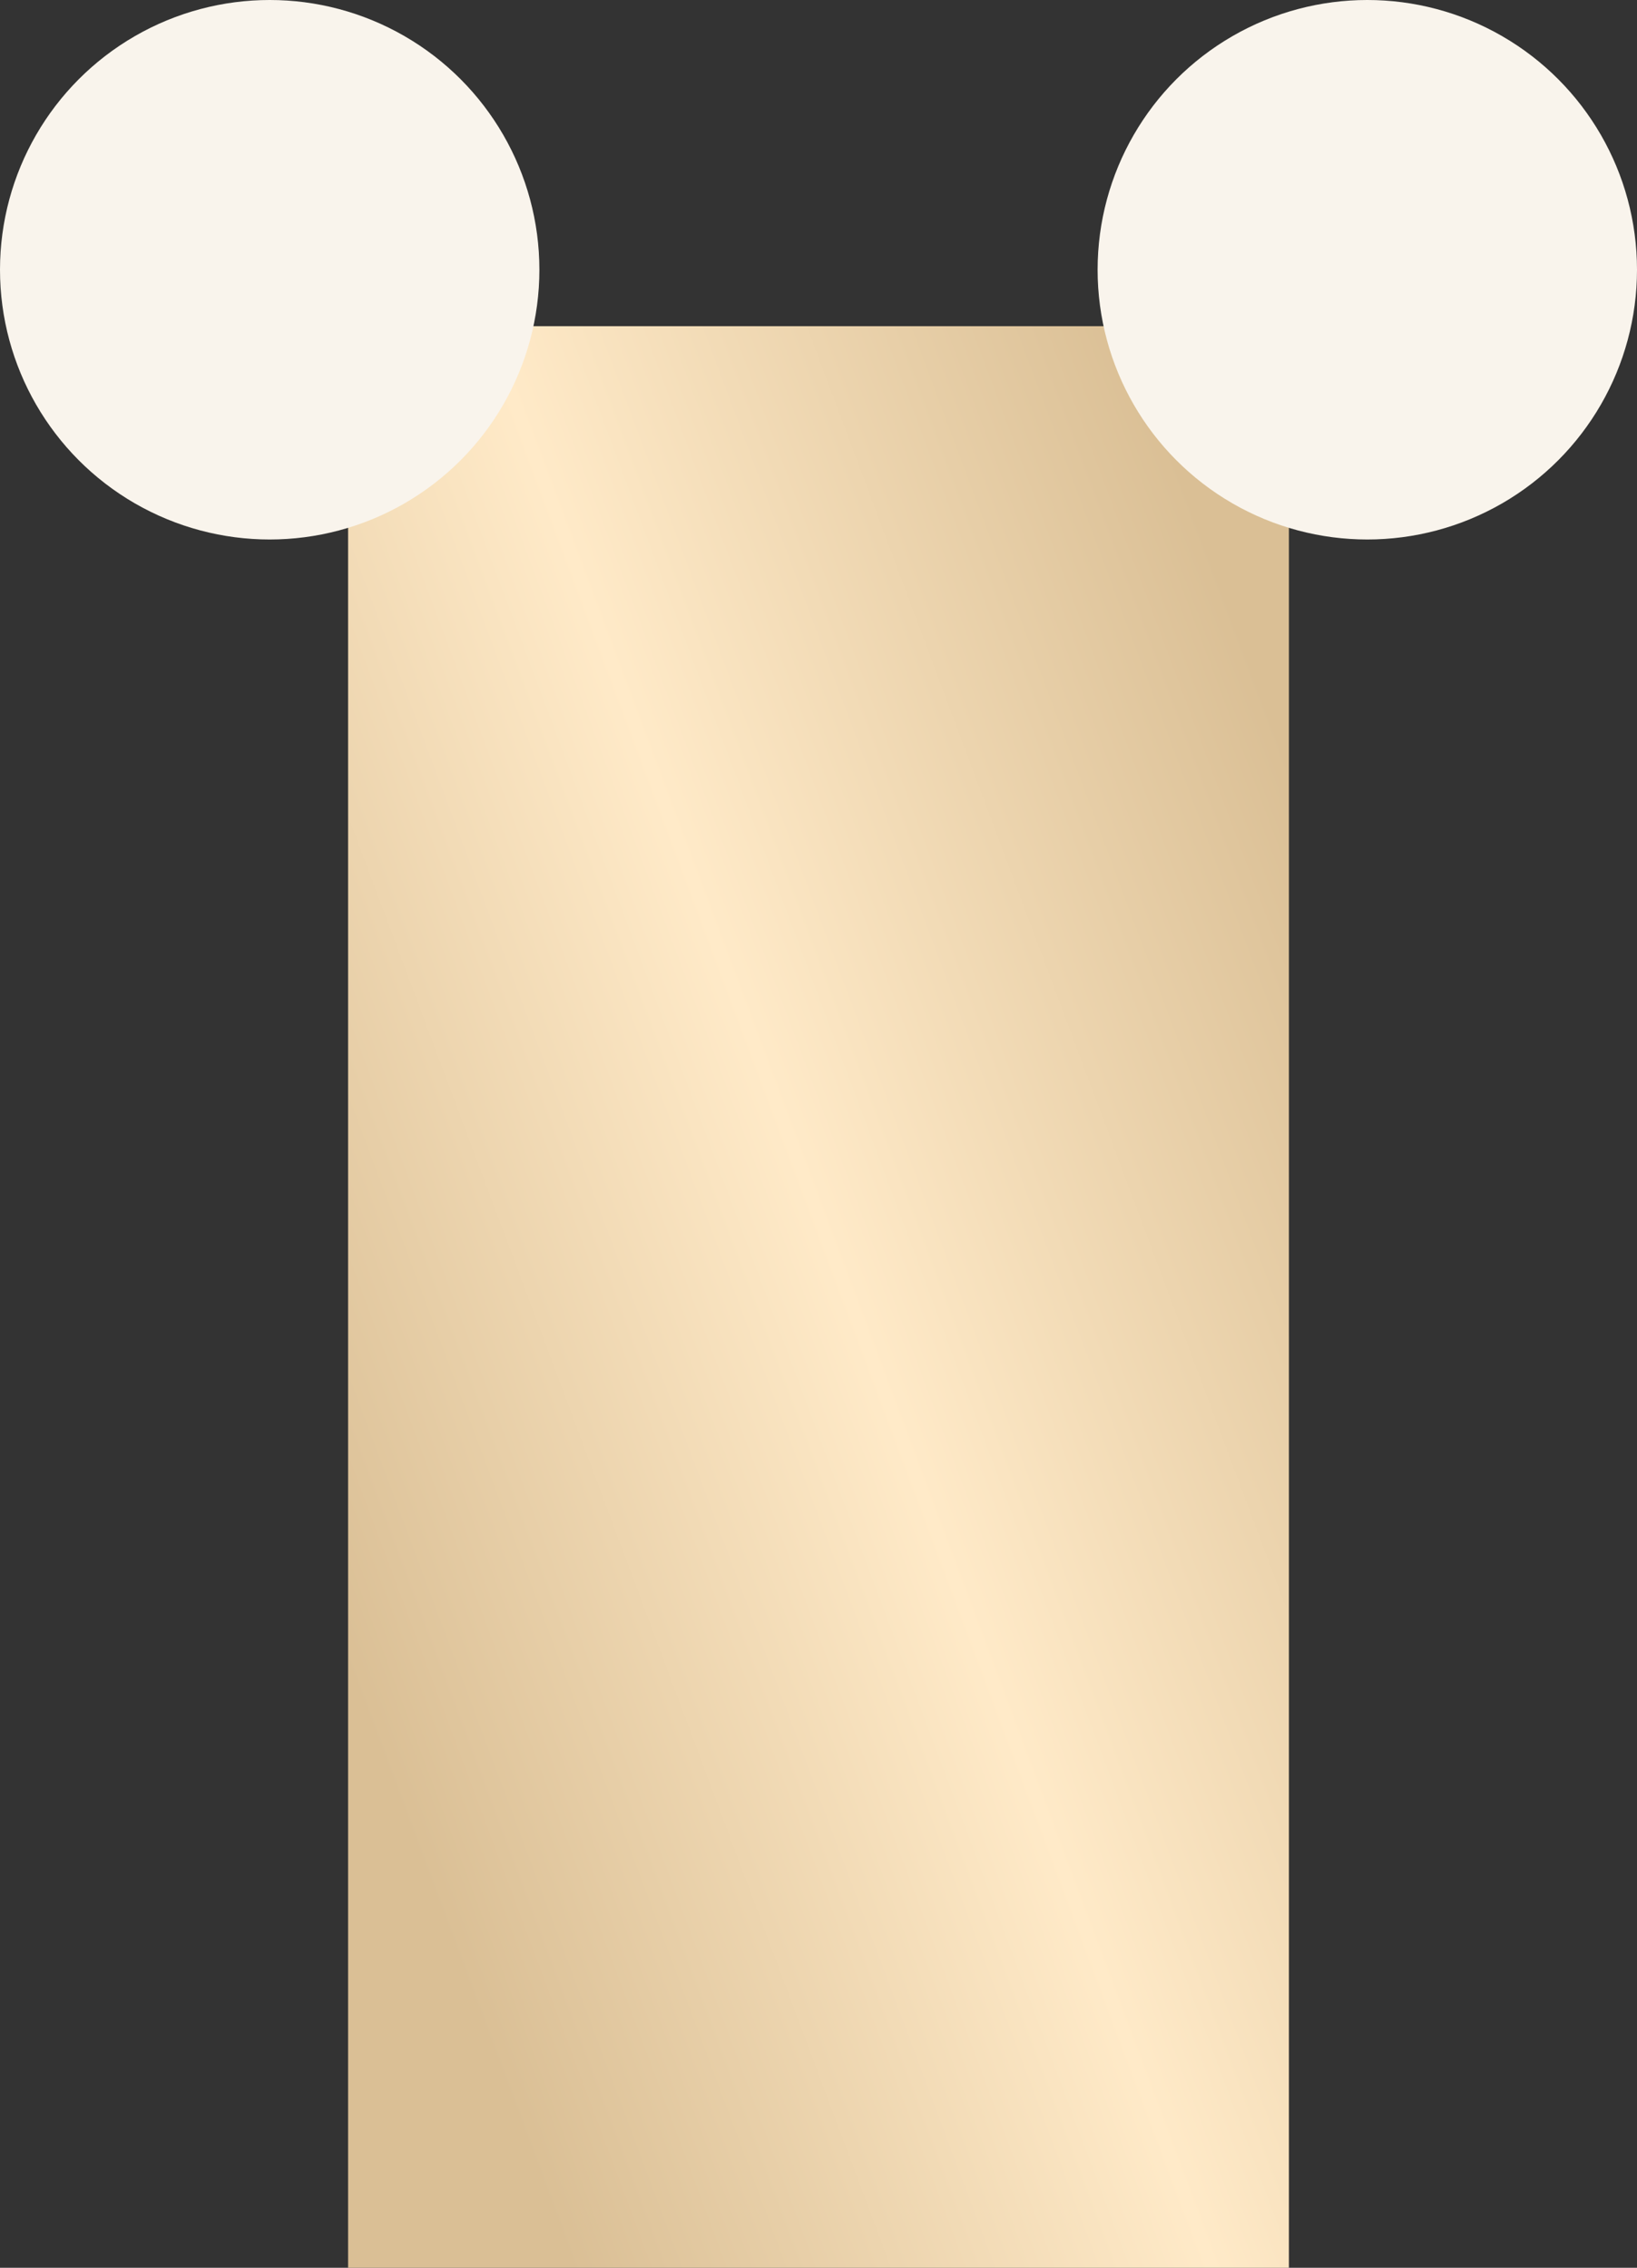
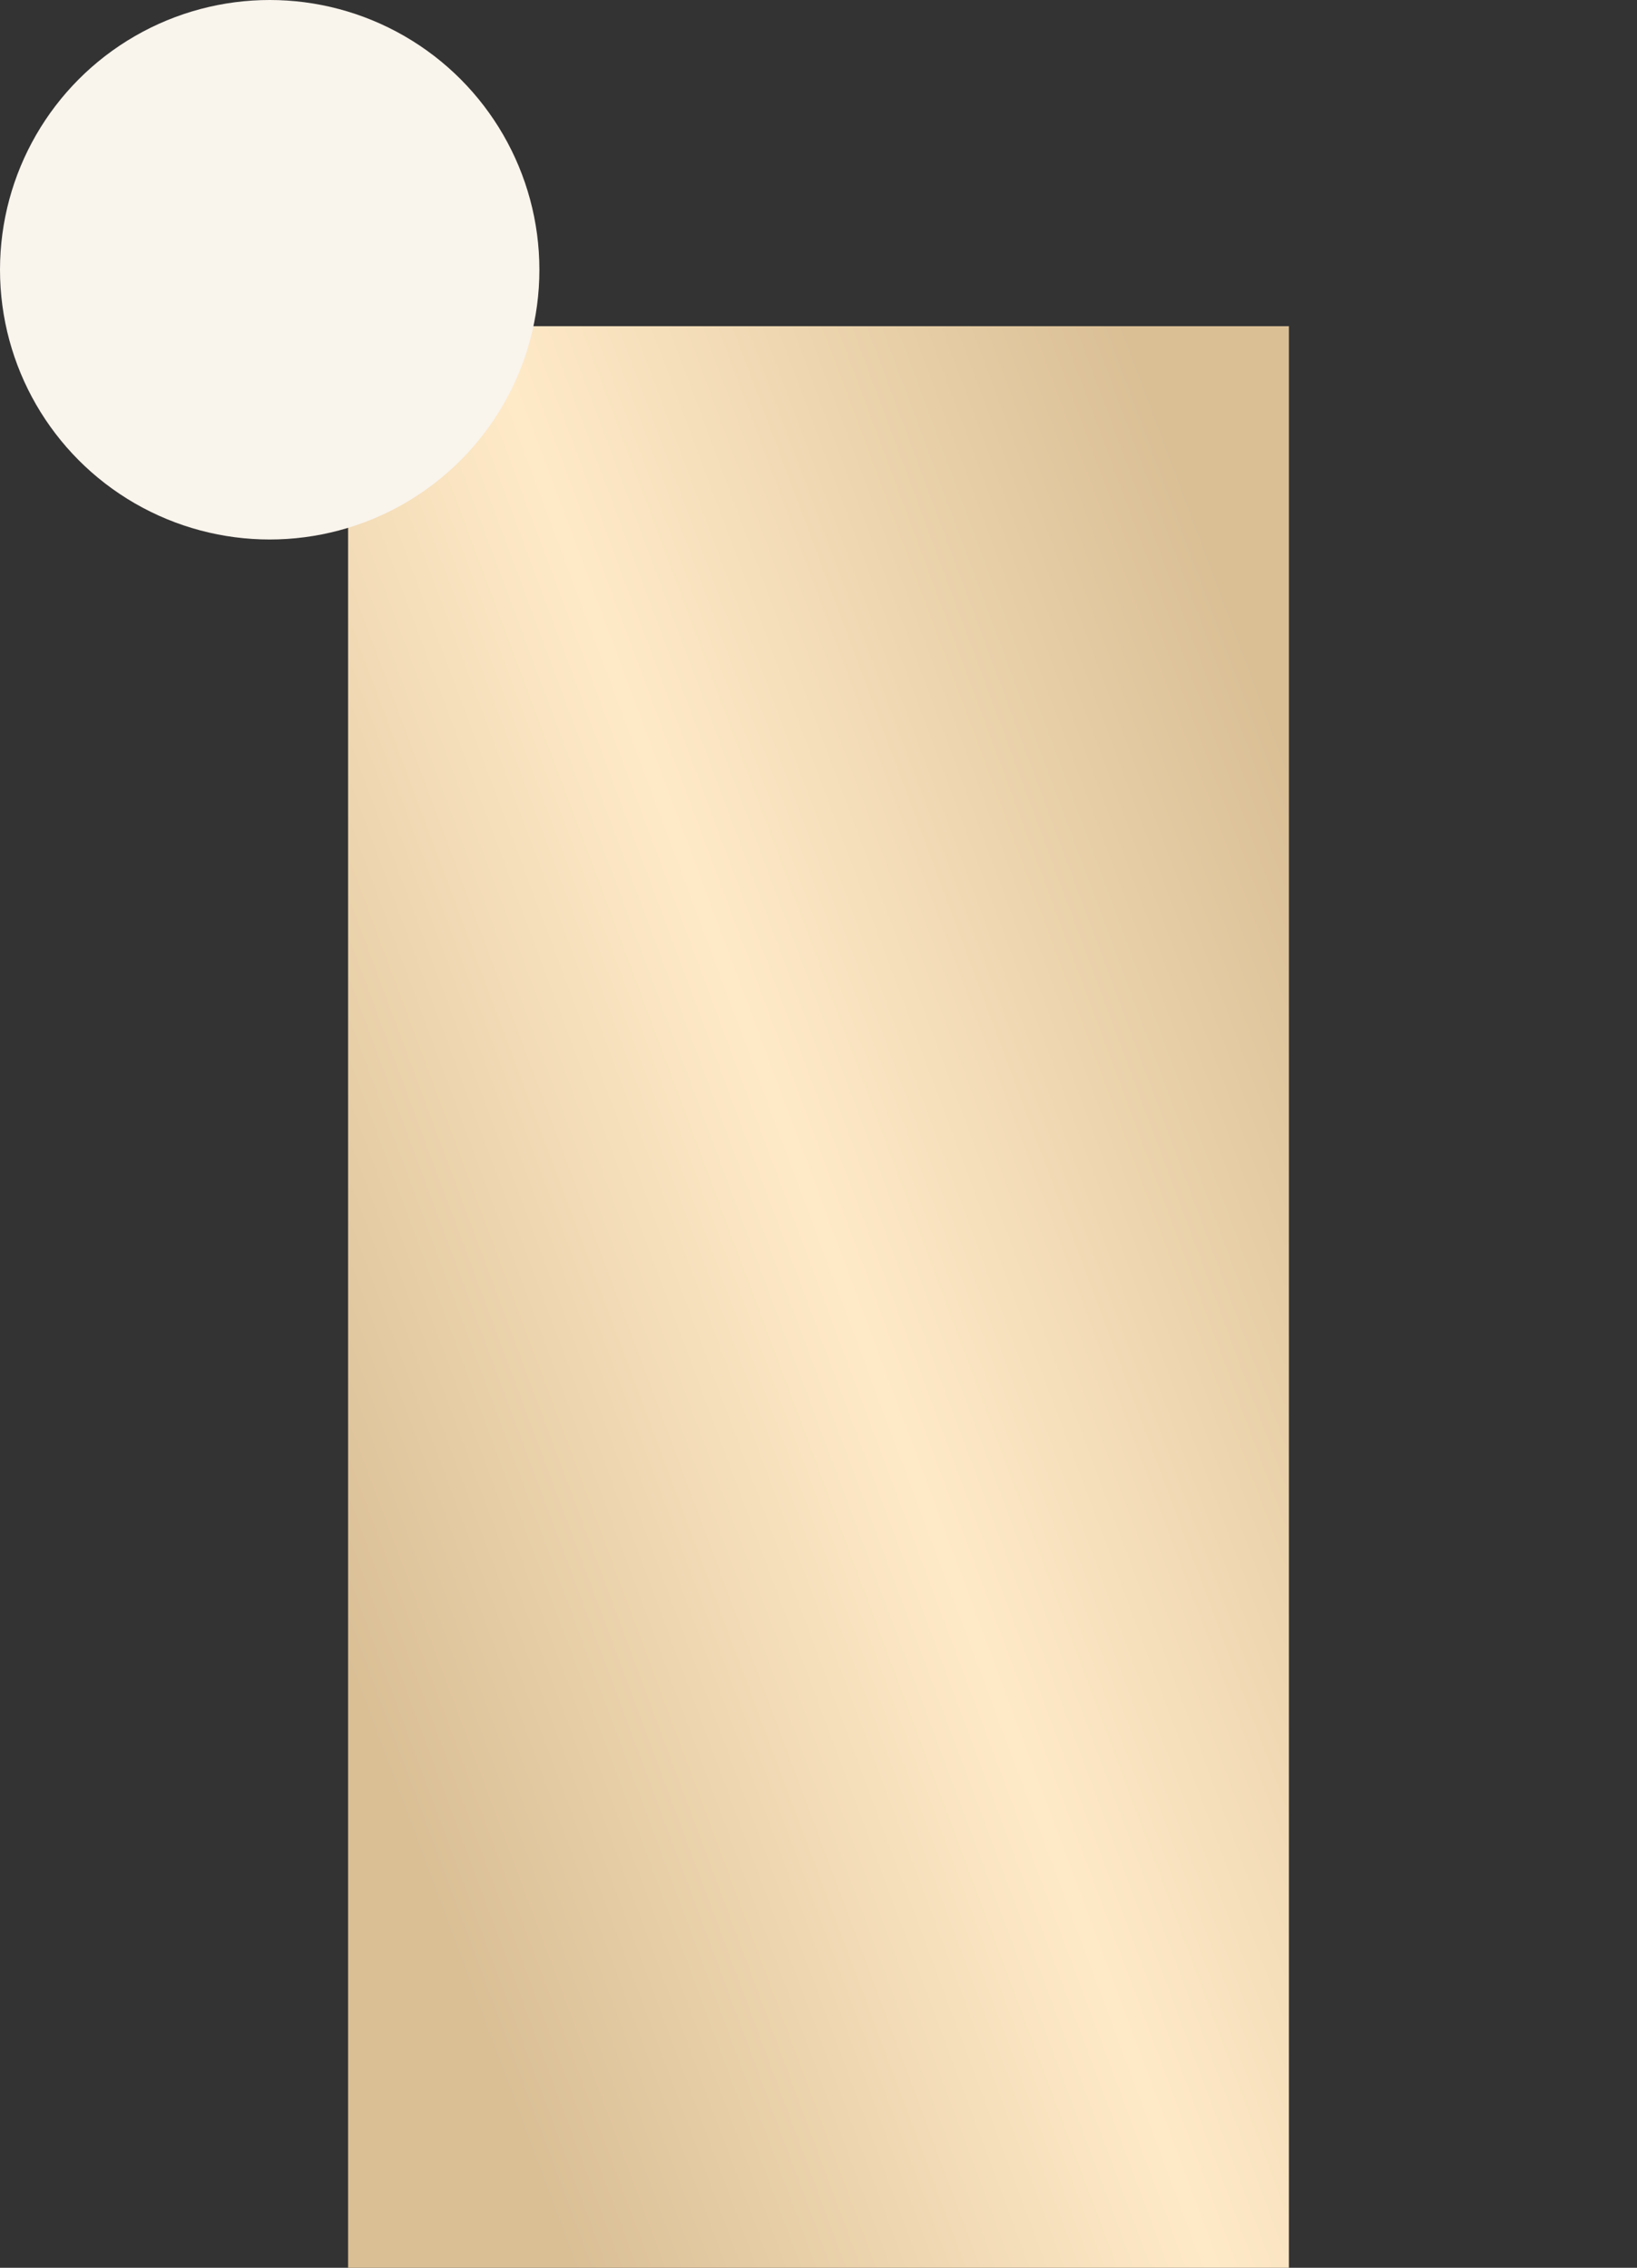
<svg xmlns="http://www.w3.org/2000/svg" width="522" height="723" viewBox="0 0 522 723" fill="none">
  <rect x="0" y="0" width="522" height="723" fill="#333333" stroke="none" />
  <rect x="111" y="104" width="300" height="619" fill="url(#paint0_linear_1129_26)" />
  <circle cx="86" cy="86" r="86" fill="#F9F4EC" />
-   <circle cx="436" cy="86" r="86" fill="#F9F4EC" />
  <defs>
    <linearGradient id="paint0_linear_1129_26" x1="411" y1="241.46" x2="51.938" y2="375.753" gradientUnits="userSpaceOnUse">
      <stop stop-color="#DABF95" />
      <stop offset="0.5" stop-color="#FFEAC8" />
      <stop offset="1" stop-color="#DABF95" />
    </linearGradient>
  </defs>
</svg>